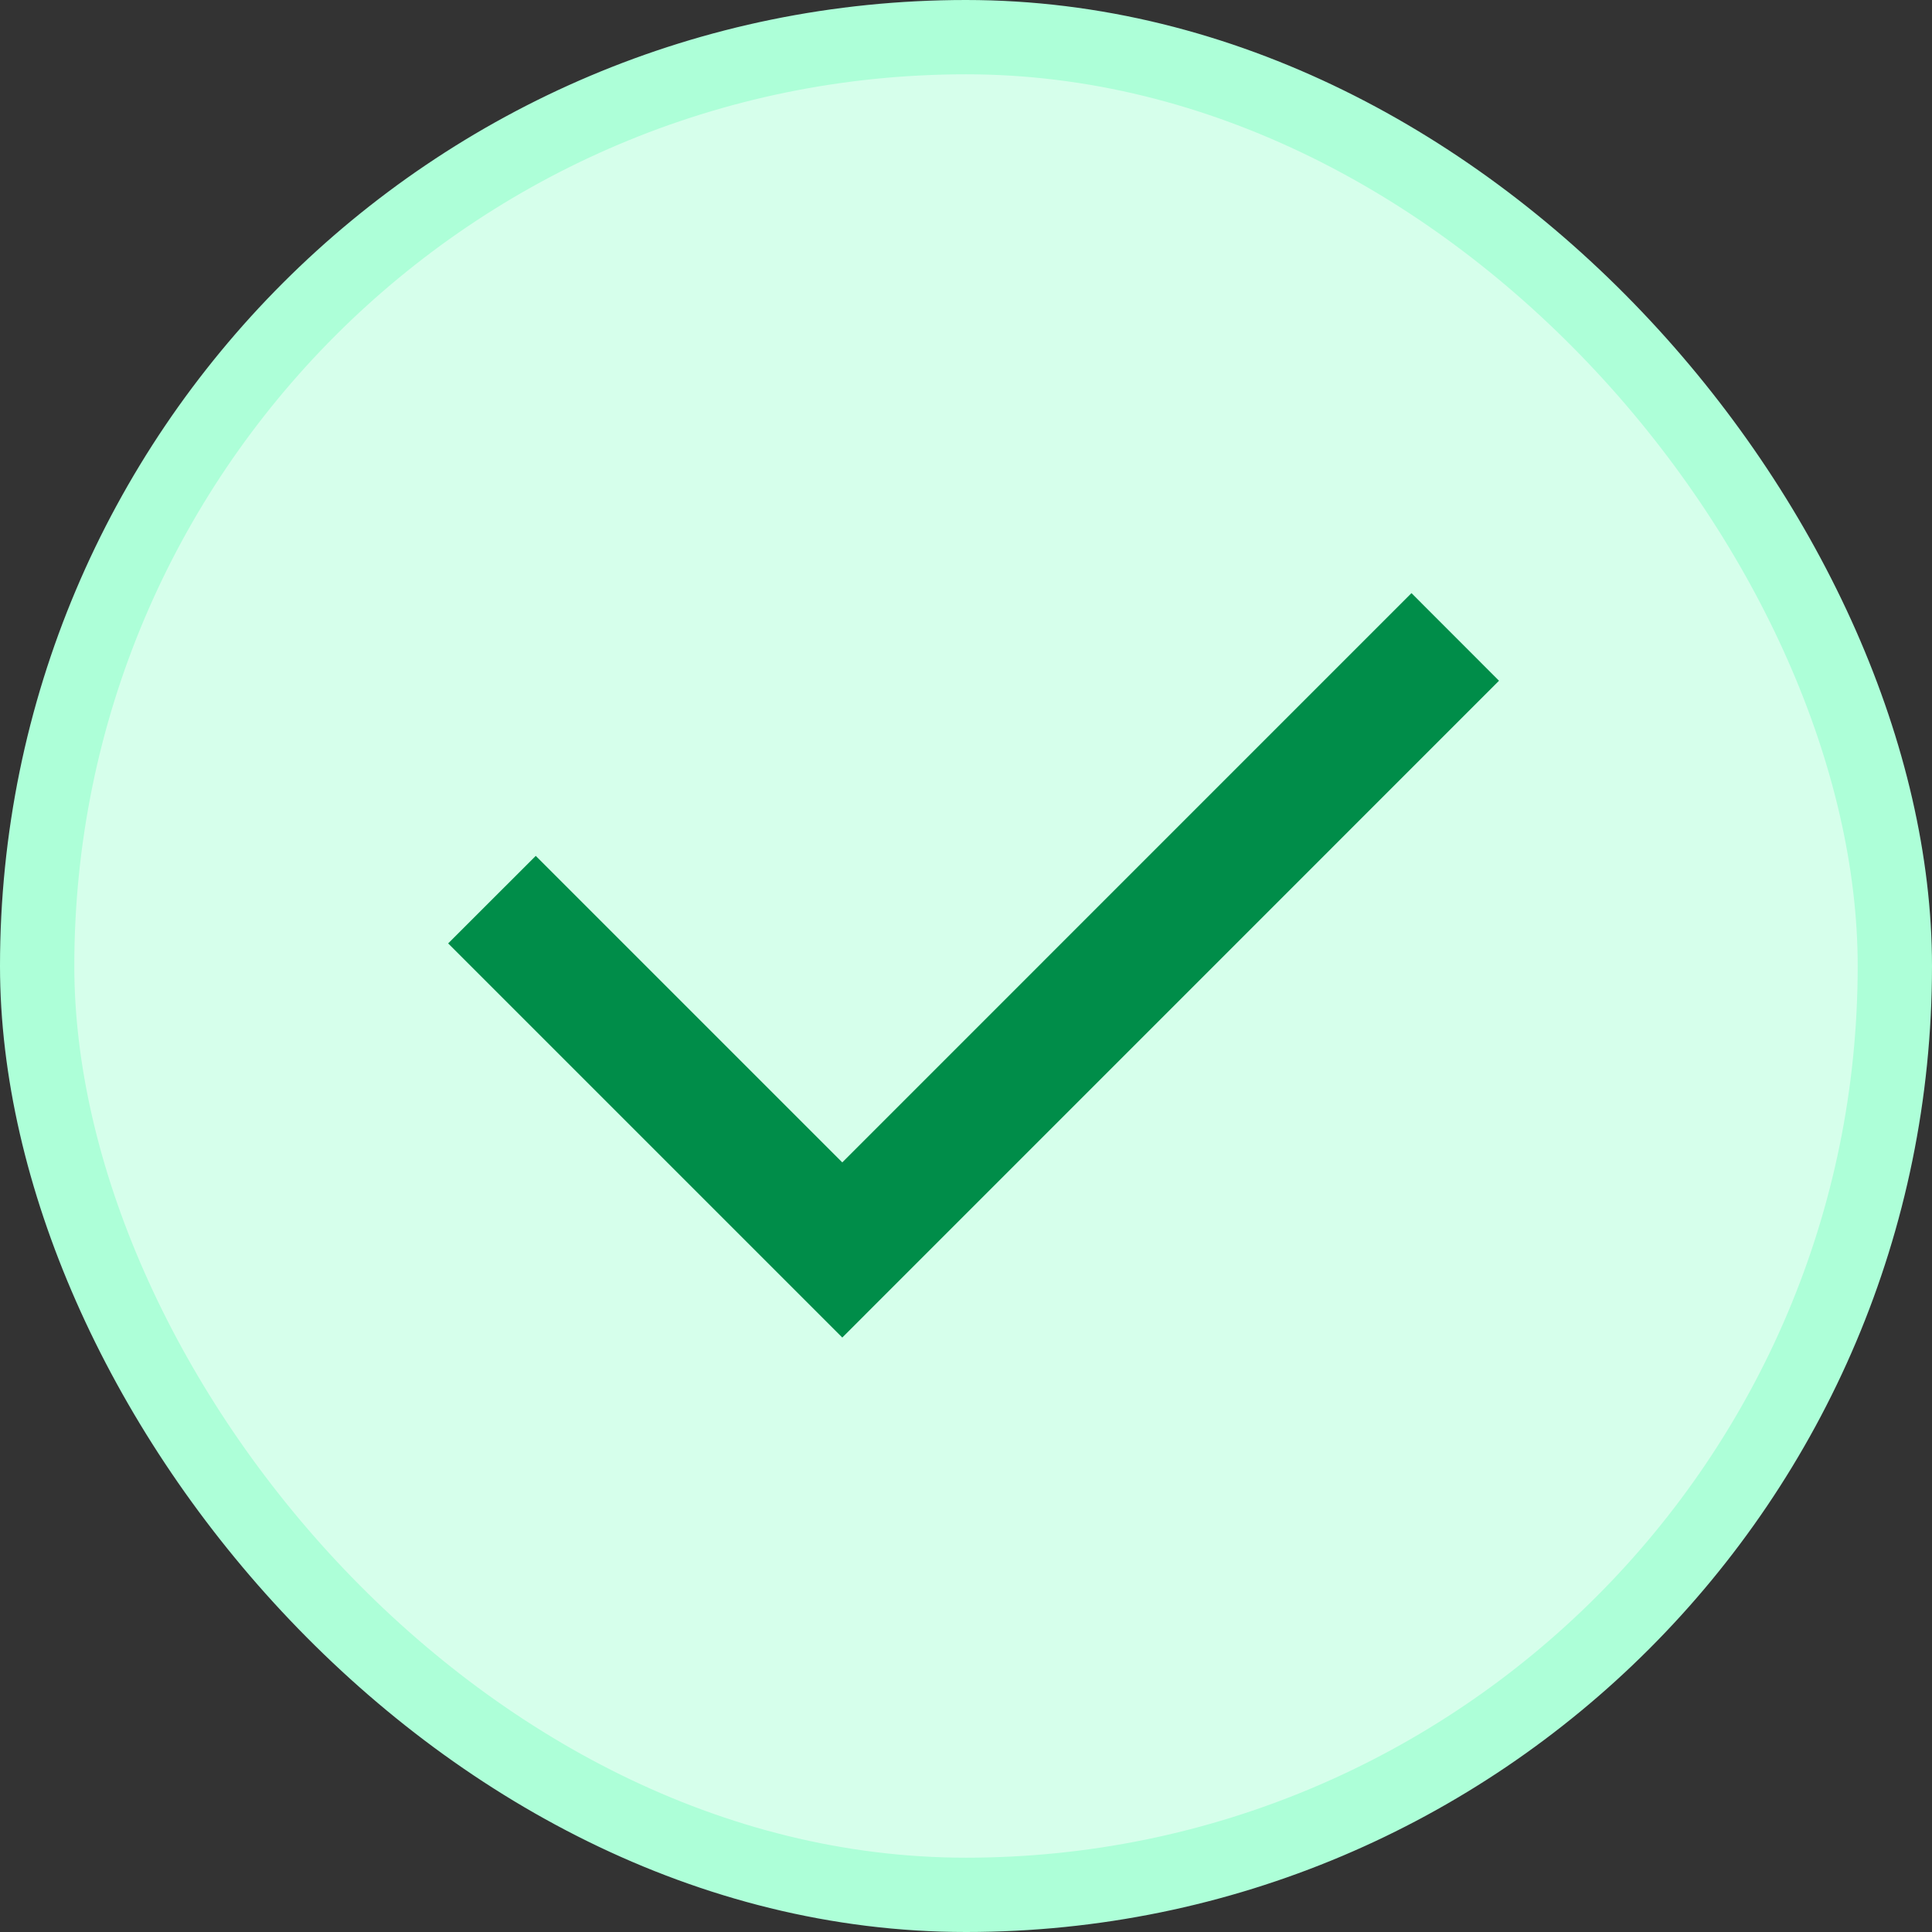
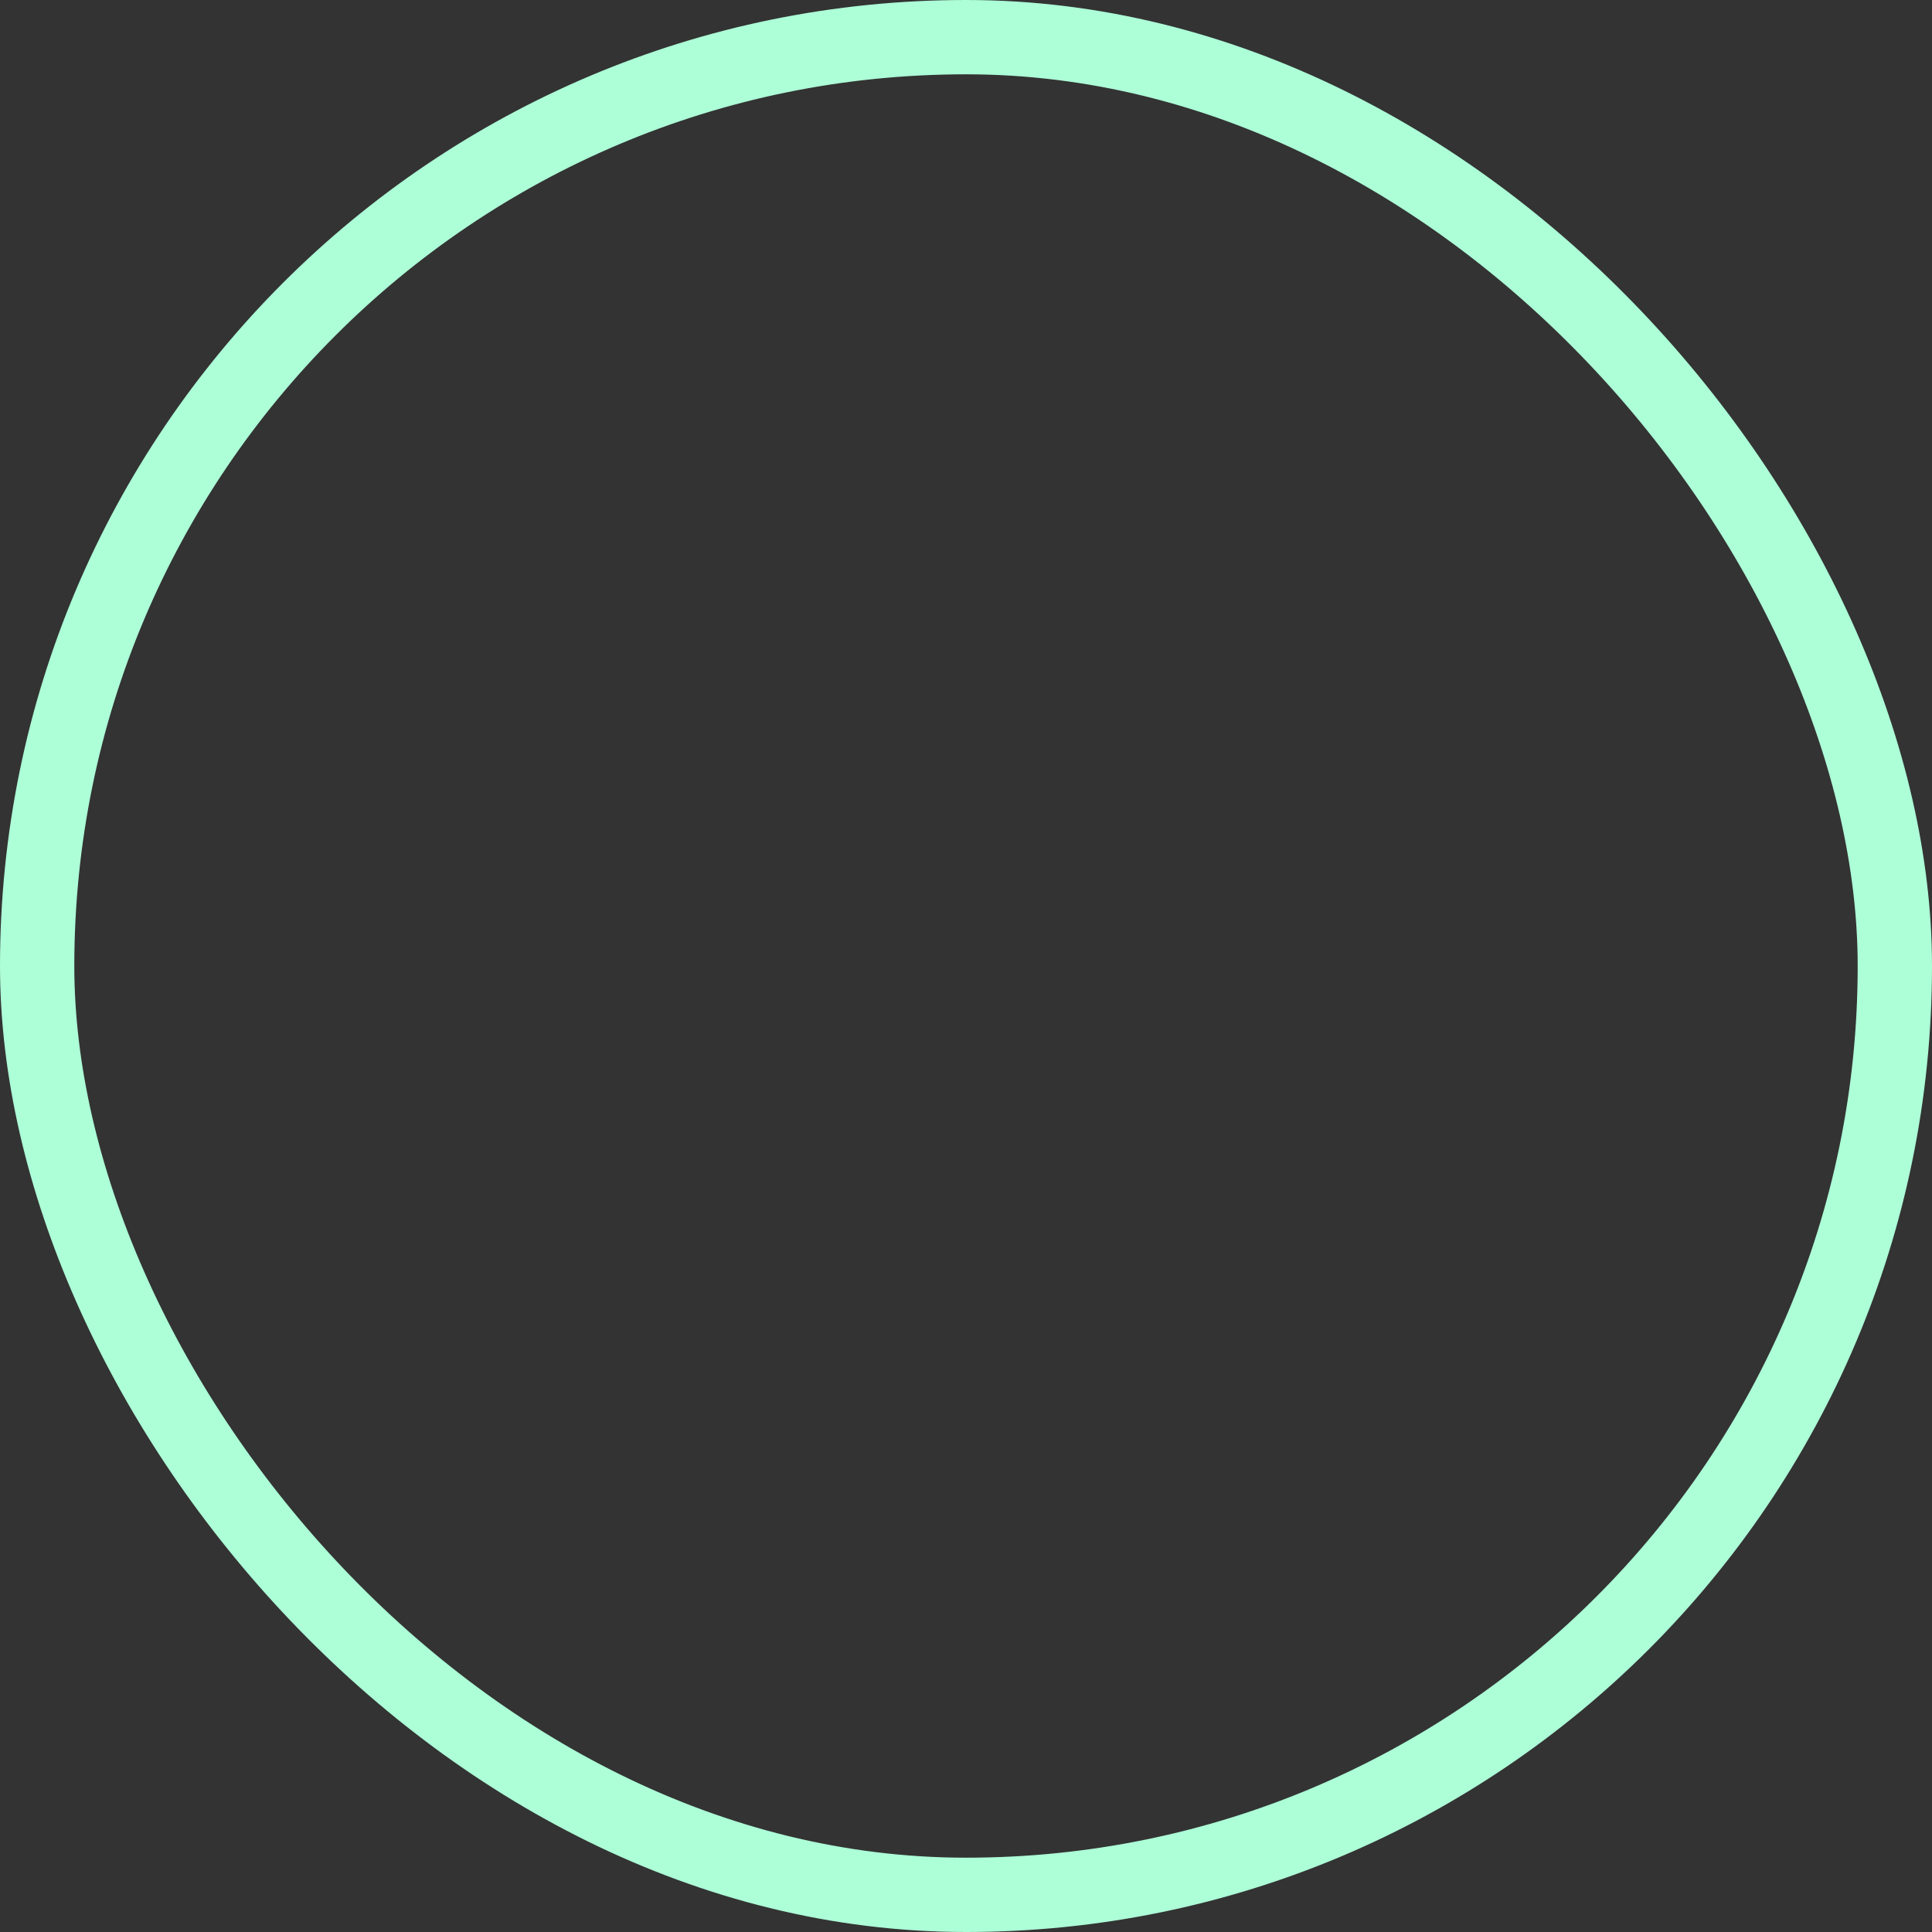
<svg xmlns="http://www.w3.org/2000/svg" width="26" height="26" viewBox="0 0 26 26" fill="none">
  <rect x="0" y="0" width="26" height="26" fill="#333333" stroke="none" />
-   <rect x="0.5" y="0.5" width="25" height="25" rx="12.5" fill="#D6FFEB" />
  <rect x="0.5" y="0.5" width="25" height="25" rx="12.5" stroke="#ADFFD8" />
-   <path d="M11.335 15.643L18.995 7.982L20.173 9.161L11.335 18L6.031 12.696L7.21 11.518L11.335 15.643Z" fill="#008D49" />
</svg>